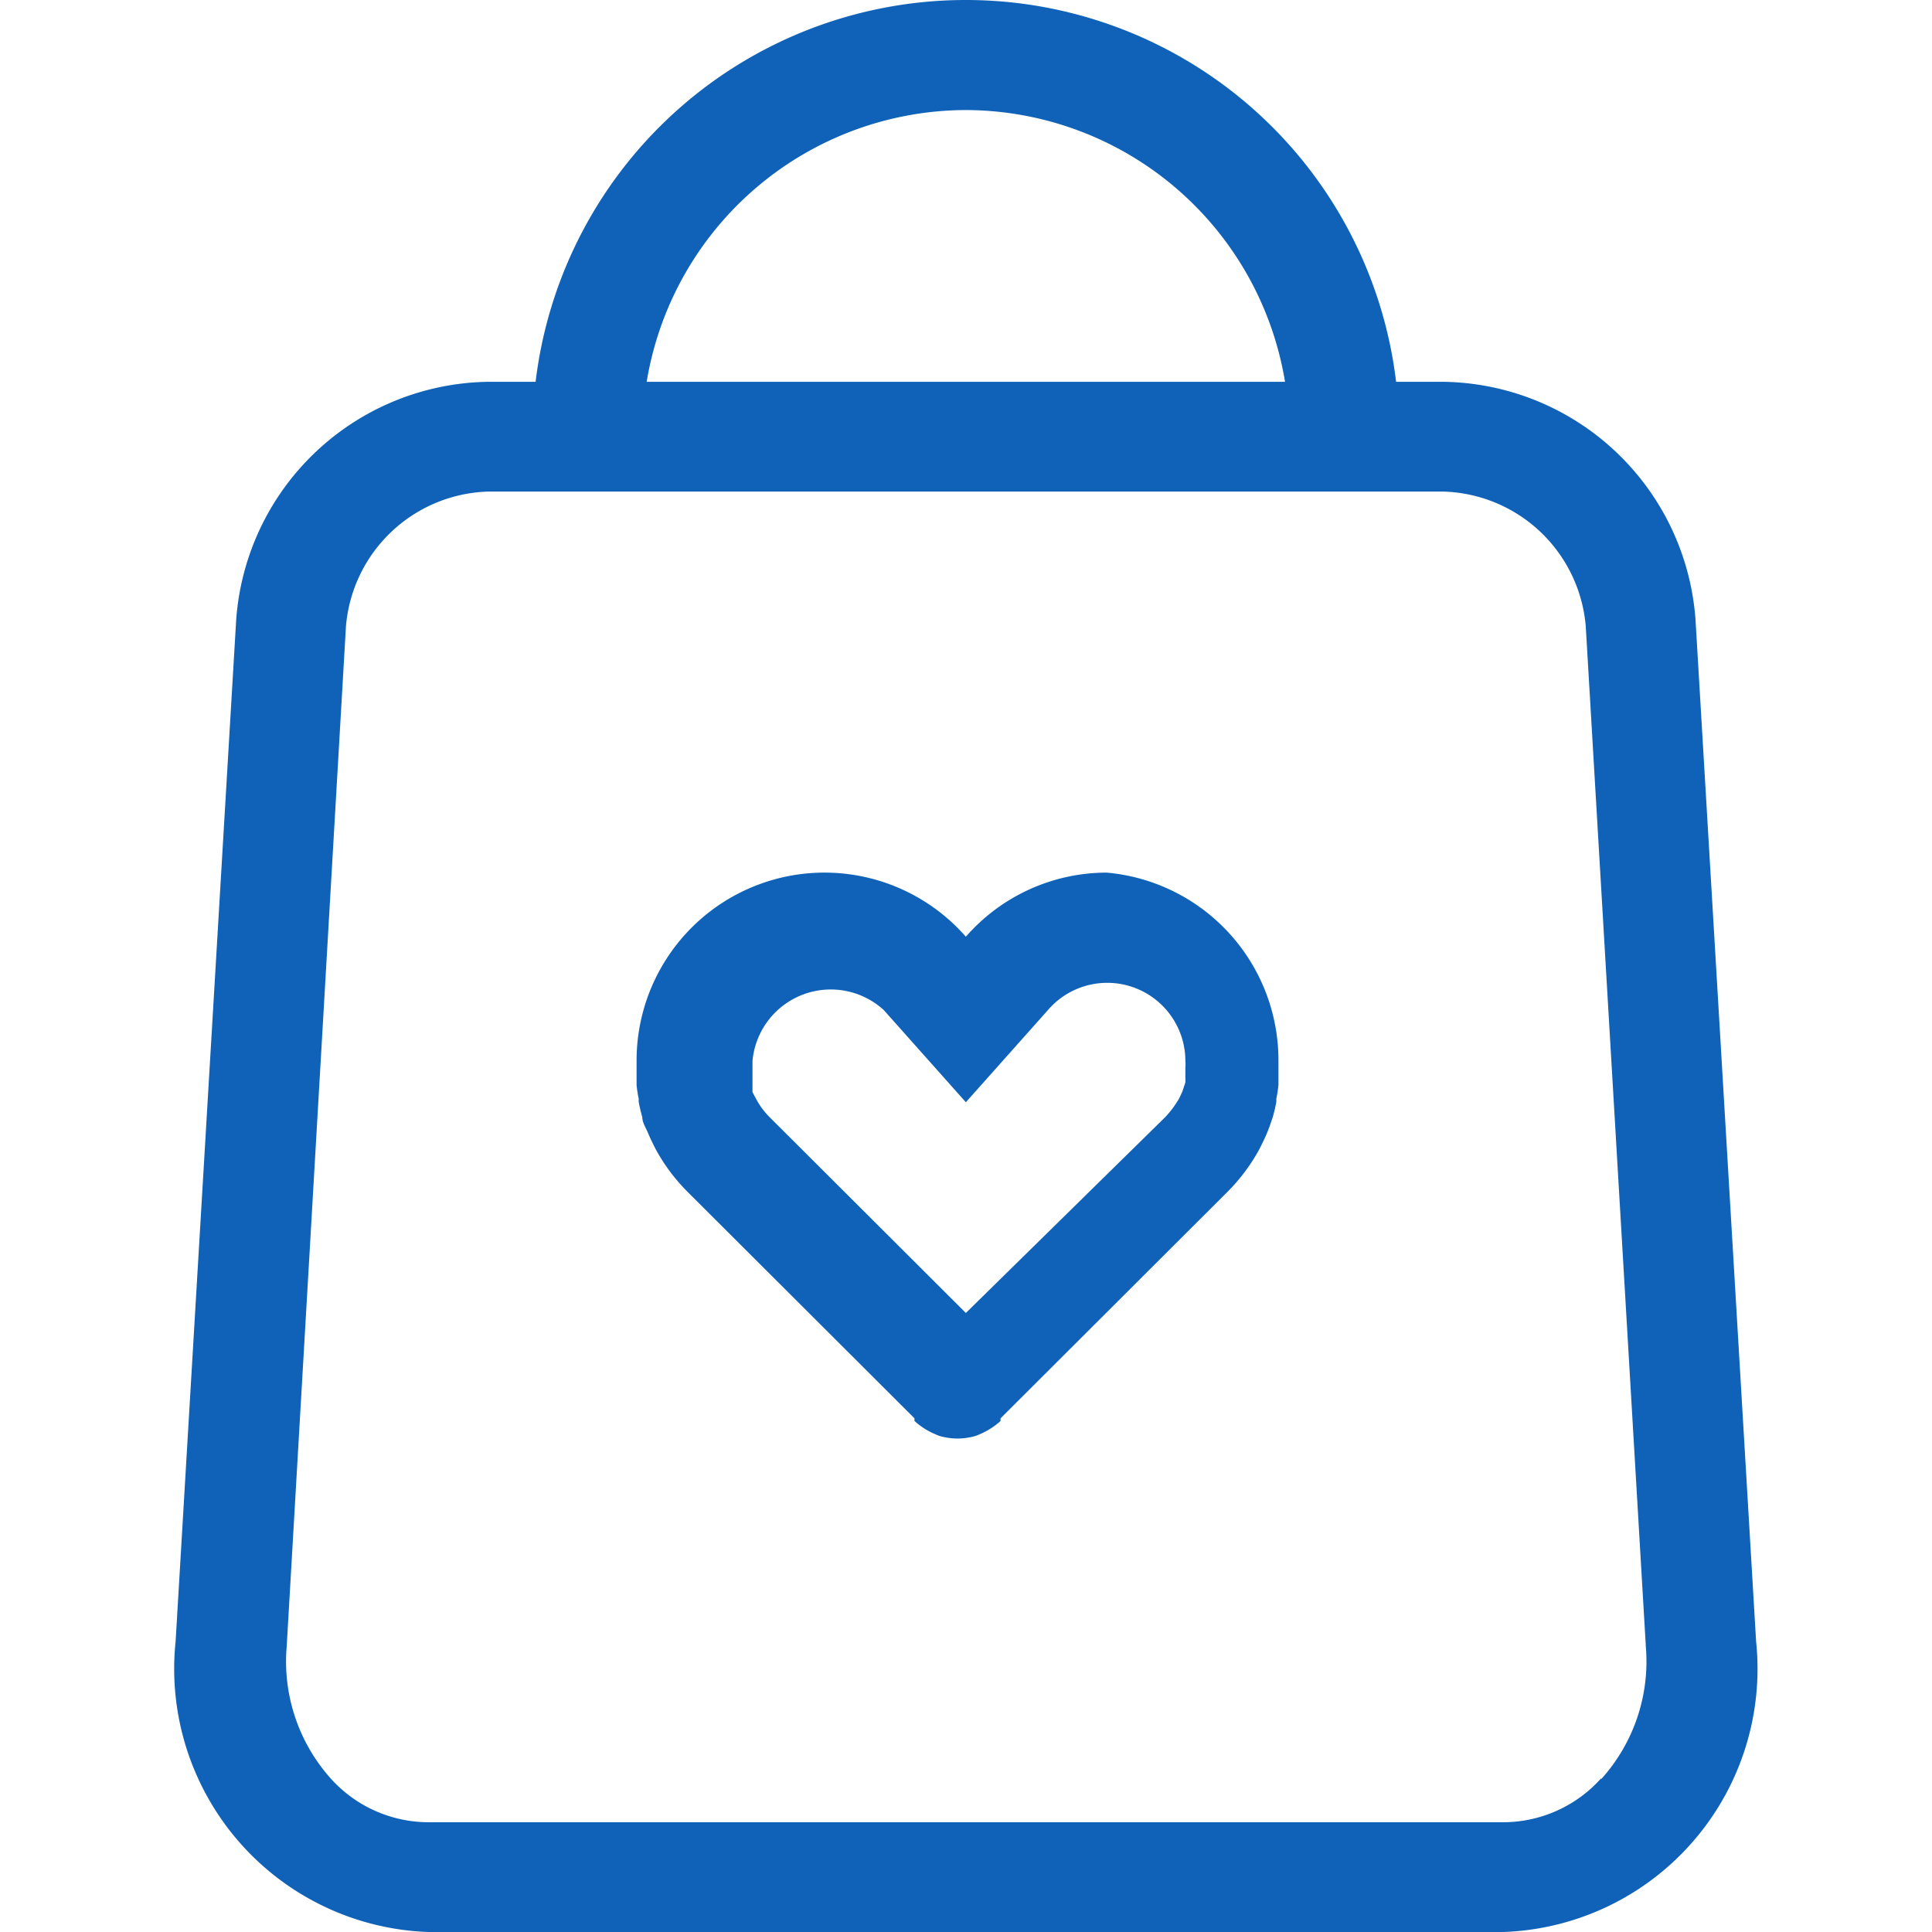
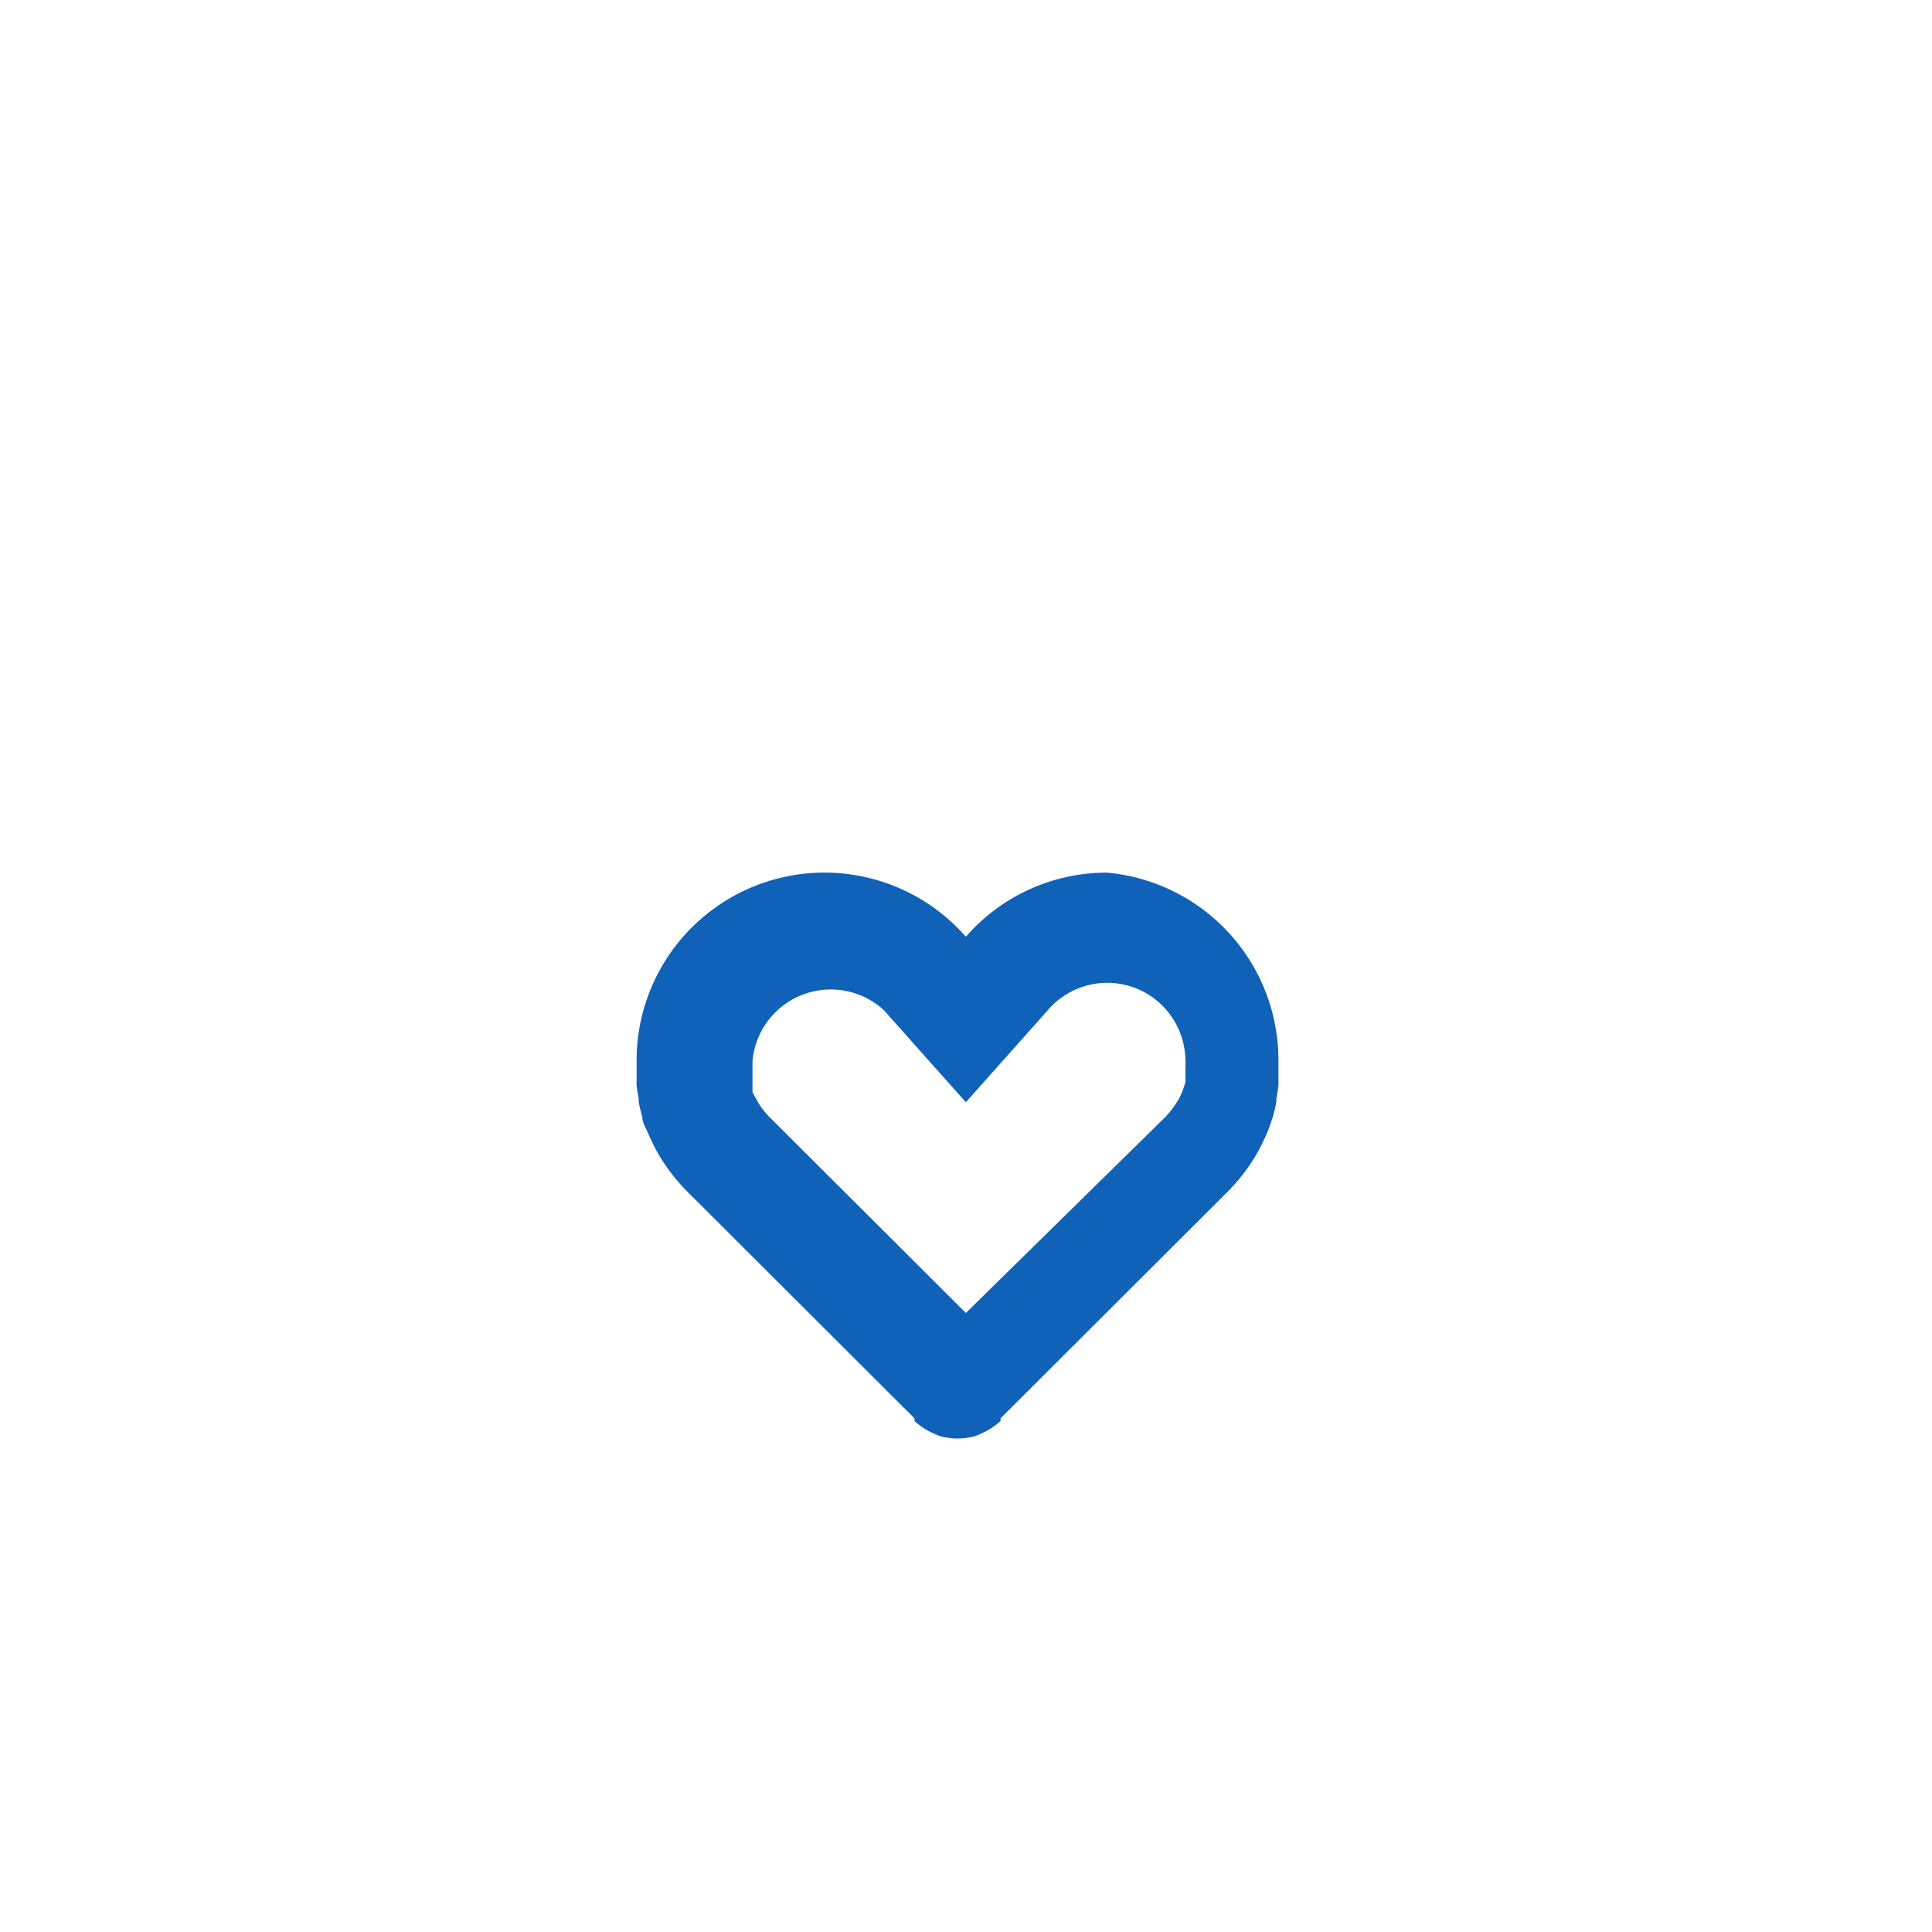
<svg xmlns="http://www.w3.org/2000/svg" t="1590028307704" class="icon" viewBox="0 0 1024 1024" version="1.1" p-id="16980" width="46" height="46">
  <defs>
    <style type="text/css" />
  </defs>
-   <path d="M930.77 869.958l-32.112-541.475a135.892 135.892 0 0 0-134.031-126.119H739.962a229.667 229.667 0 0 0-456.077 0h-24.665a135.892 135.892 0 0 0-134.031 126.119L93.077 869.958A139.615 139.615 0 0 0 226.875 1024h570.096A139.615 139.615 0 0 0 930.77 869.958zM511.923 58.326a171.96 171.96 0 0 1 169.167 144.037H342.756A171.96 171.96 0 0 1 511.923 58.326z m336.706 884.231a69.808 69.808 0 0 1-51.658 23.269H226.875a69.808 69.808 0 0 1-51.658-23.269 93.077 93.077 0 0 1-23.269-69.808l31.413-540.777a77.952 77.952 0 0 1 75.858-71.437h505.408a77.952 77.952 0 0 1 75.858 71.437l31.879 541.243a93.077 93.077 0 0 1-23.735 69.808z" p-id="16981" fill="#0f62b7" />
  <path d="M586.618 462.513A99.127 99.127 0 0 0 511.923 496.486a99.592 99.592 0 0 0-174.519 65.852v12.798a71.204 71.204 0 0 0 1.163 7.446 4.421 4.421 0 0 0 0 1.629 78.65 78.65 0 0 0 1.862 7.912c0 2.792 1.862 5.585 3.025 8.377s2.56 5.585 3.956 8.377a98.662 98.662 0 0 0 17.452 23.269l119.837 119.604v1.396a38.162 38.162 0 0 0 10.937 6.981 18.848 18.848 0 0 0 5.119 1.629 33.042 33.042 0 0 0 13.496 0 18.848 18.848 0 0 0 5.119-1.629 38.162 38.162 0 0 0 10.937-6.981v-1.396l119.837-119.604a98.662 98.662 0 0 0 17.452-23.269c1.396-2.792 2.792-5.585 3.956-8.377 1.163-2.792 2.094-5.585 3.025-8.377a78.65 78.65 0 0 0 1.862-7.912 4.421 4.421 0 0 0 0-1.629 71.204 71.204 0 0 0 1.163-7.446v-2.56-10.238a99.825 99.825 0 0 0-90.983-99.825zM628.27 565.829v5.119a23.269 23.269 0 0 1 0 2.792l-1.629 4.887-1.629 3.49a53.287 53.287 0 0 1-7.446 10.006L511.923 695.904l-104.014-103.781a40.721 40.721 0 0 1-7.213-9.773l-1.862-3.49V562.338A41.652 41.652 0 0 1 468.41 535.346L511.923 584.211l43.513-48.865A41.419 41.419 0 0 1 628.27 562.338a17.685 17.685 0 0 1 0 3.49z" p-id="16982" fill="#0f62b7" />
</svg>